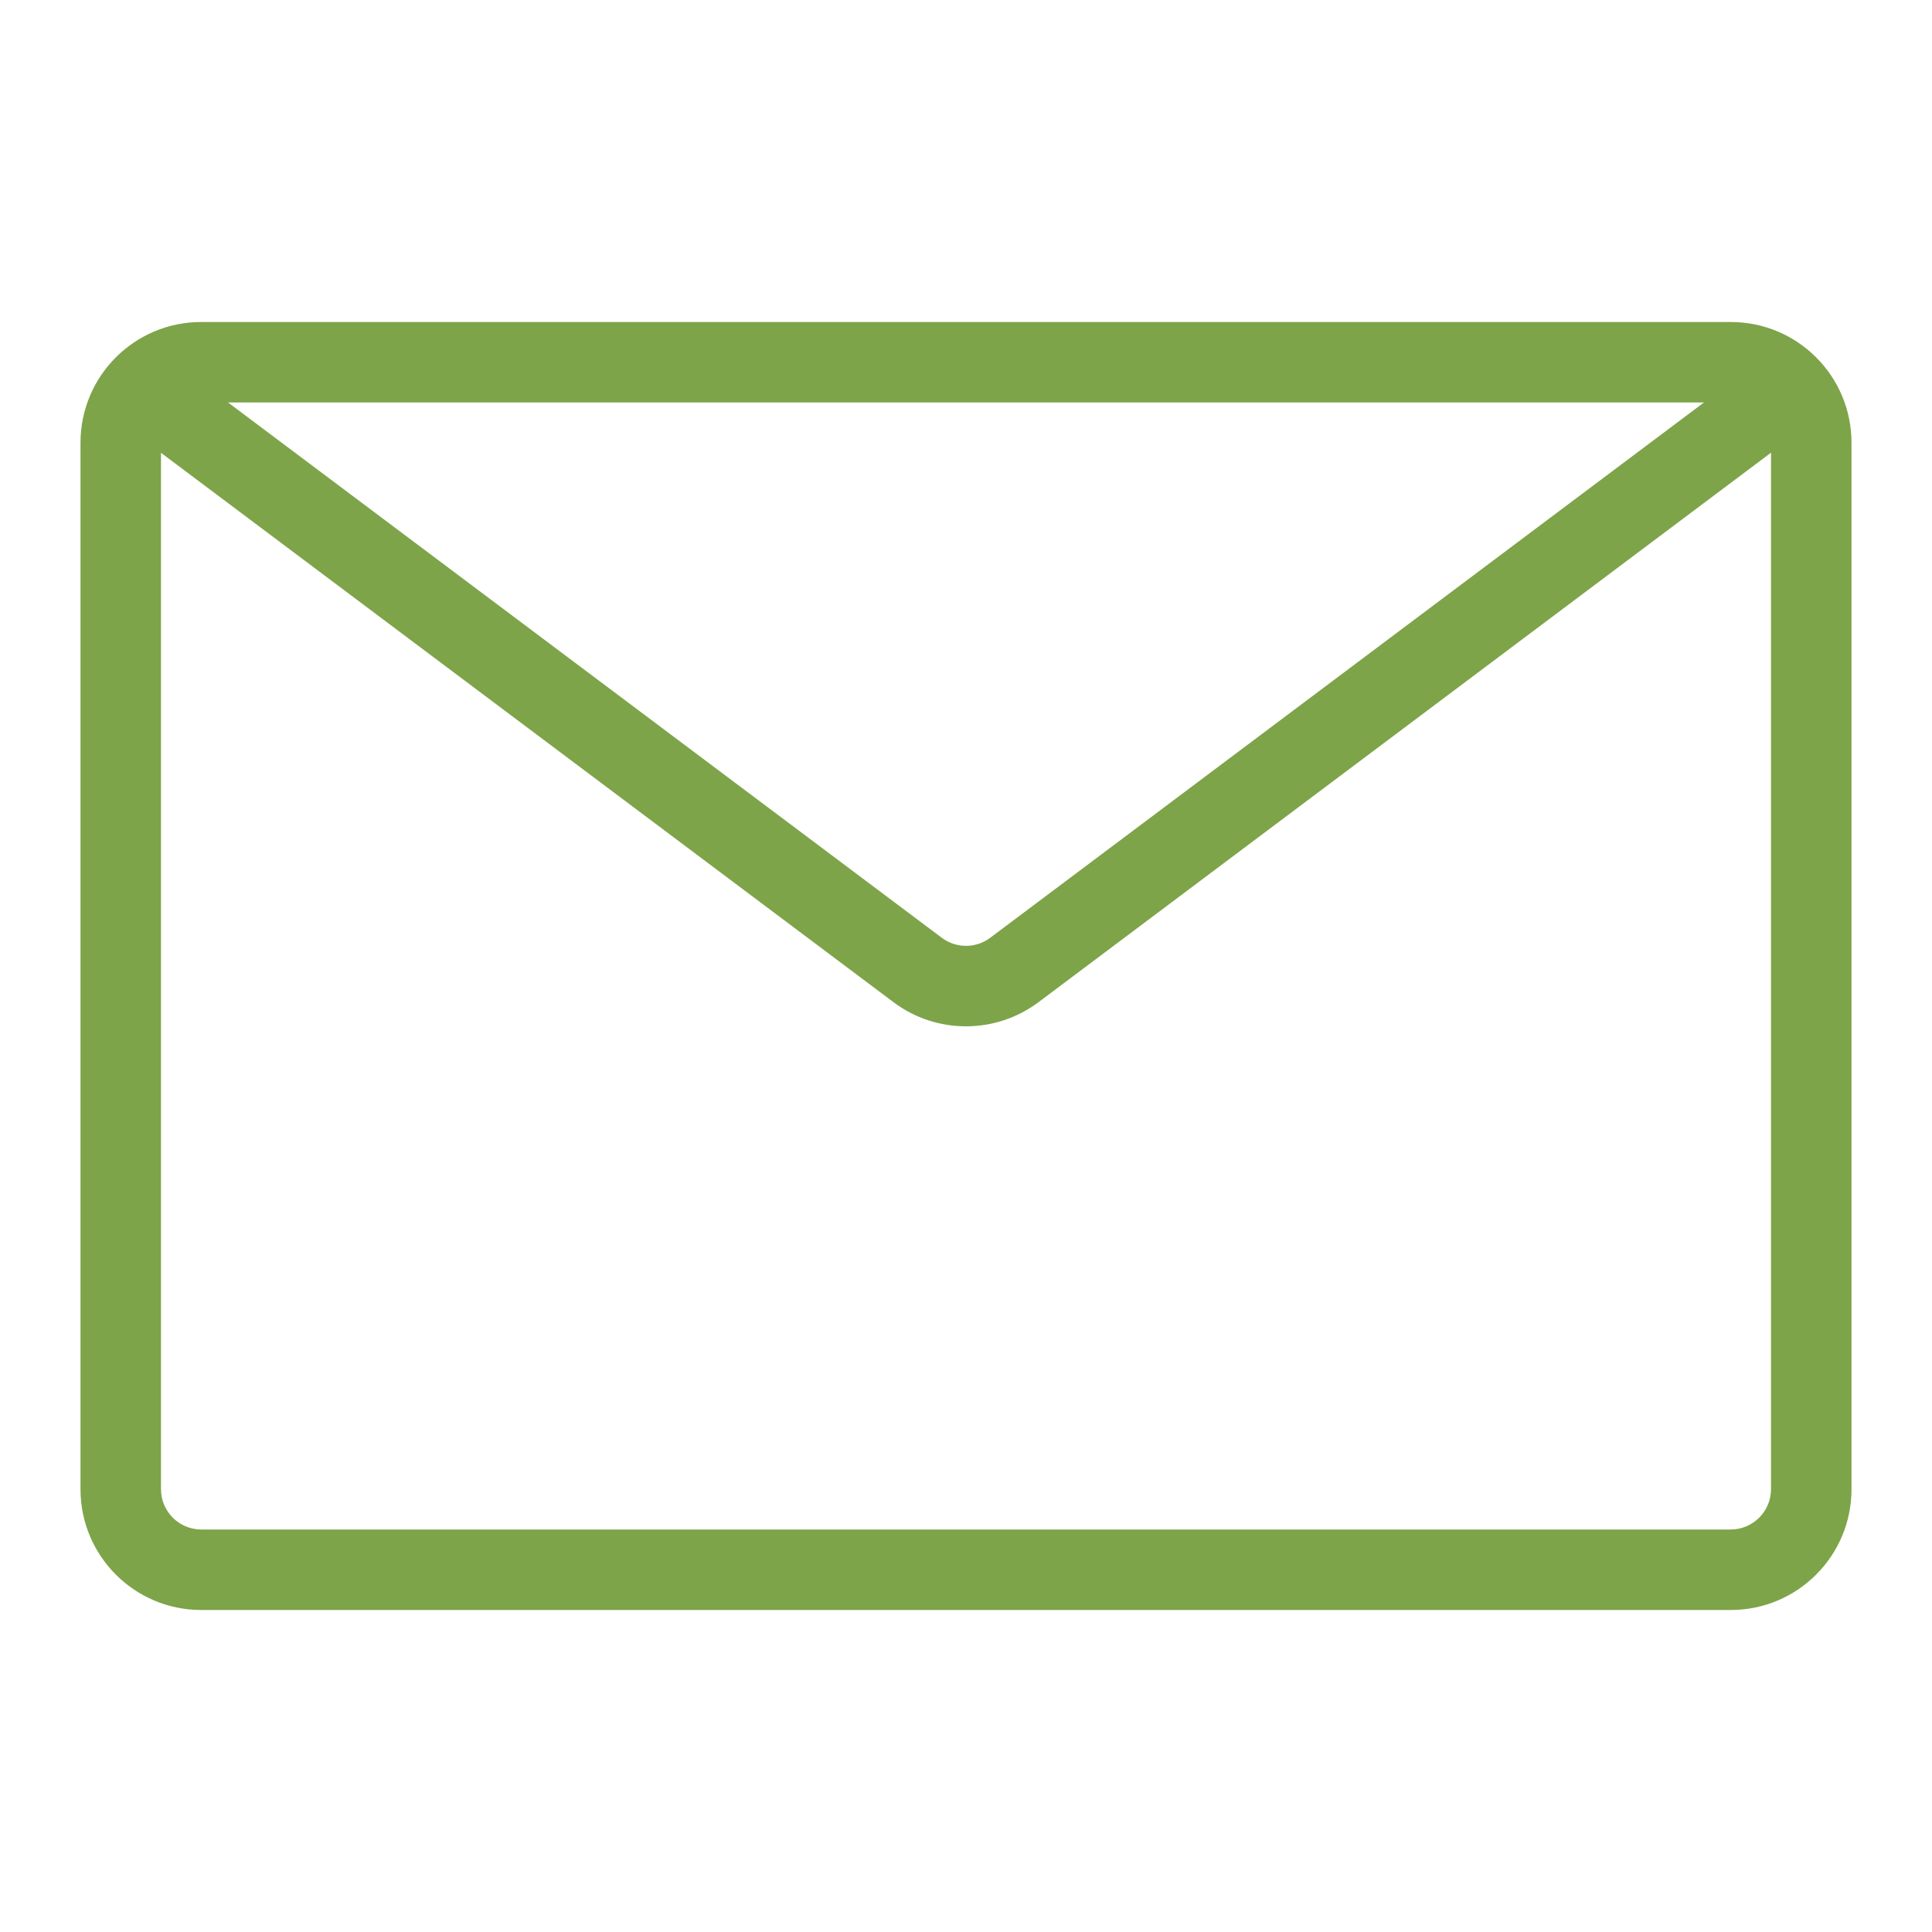
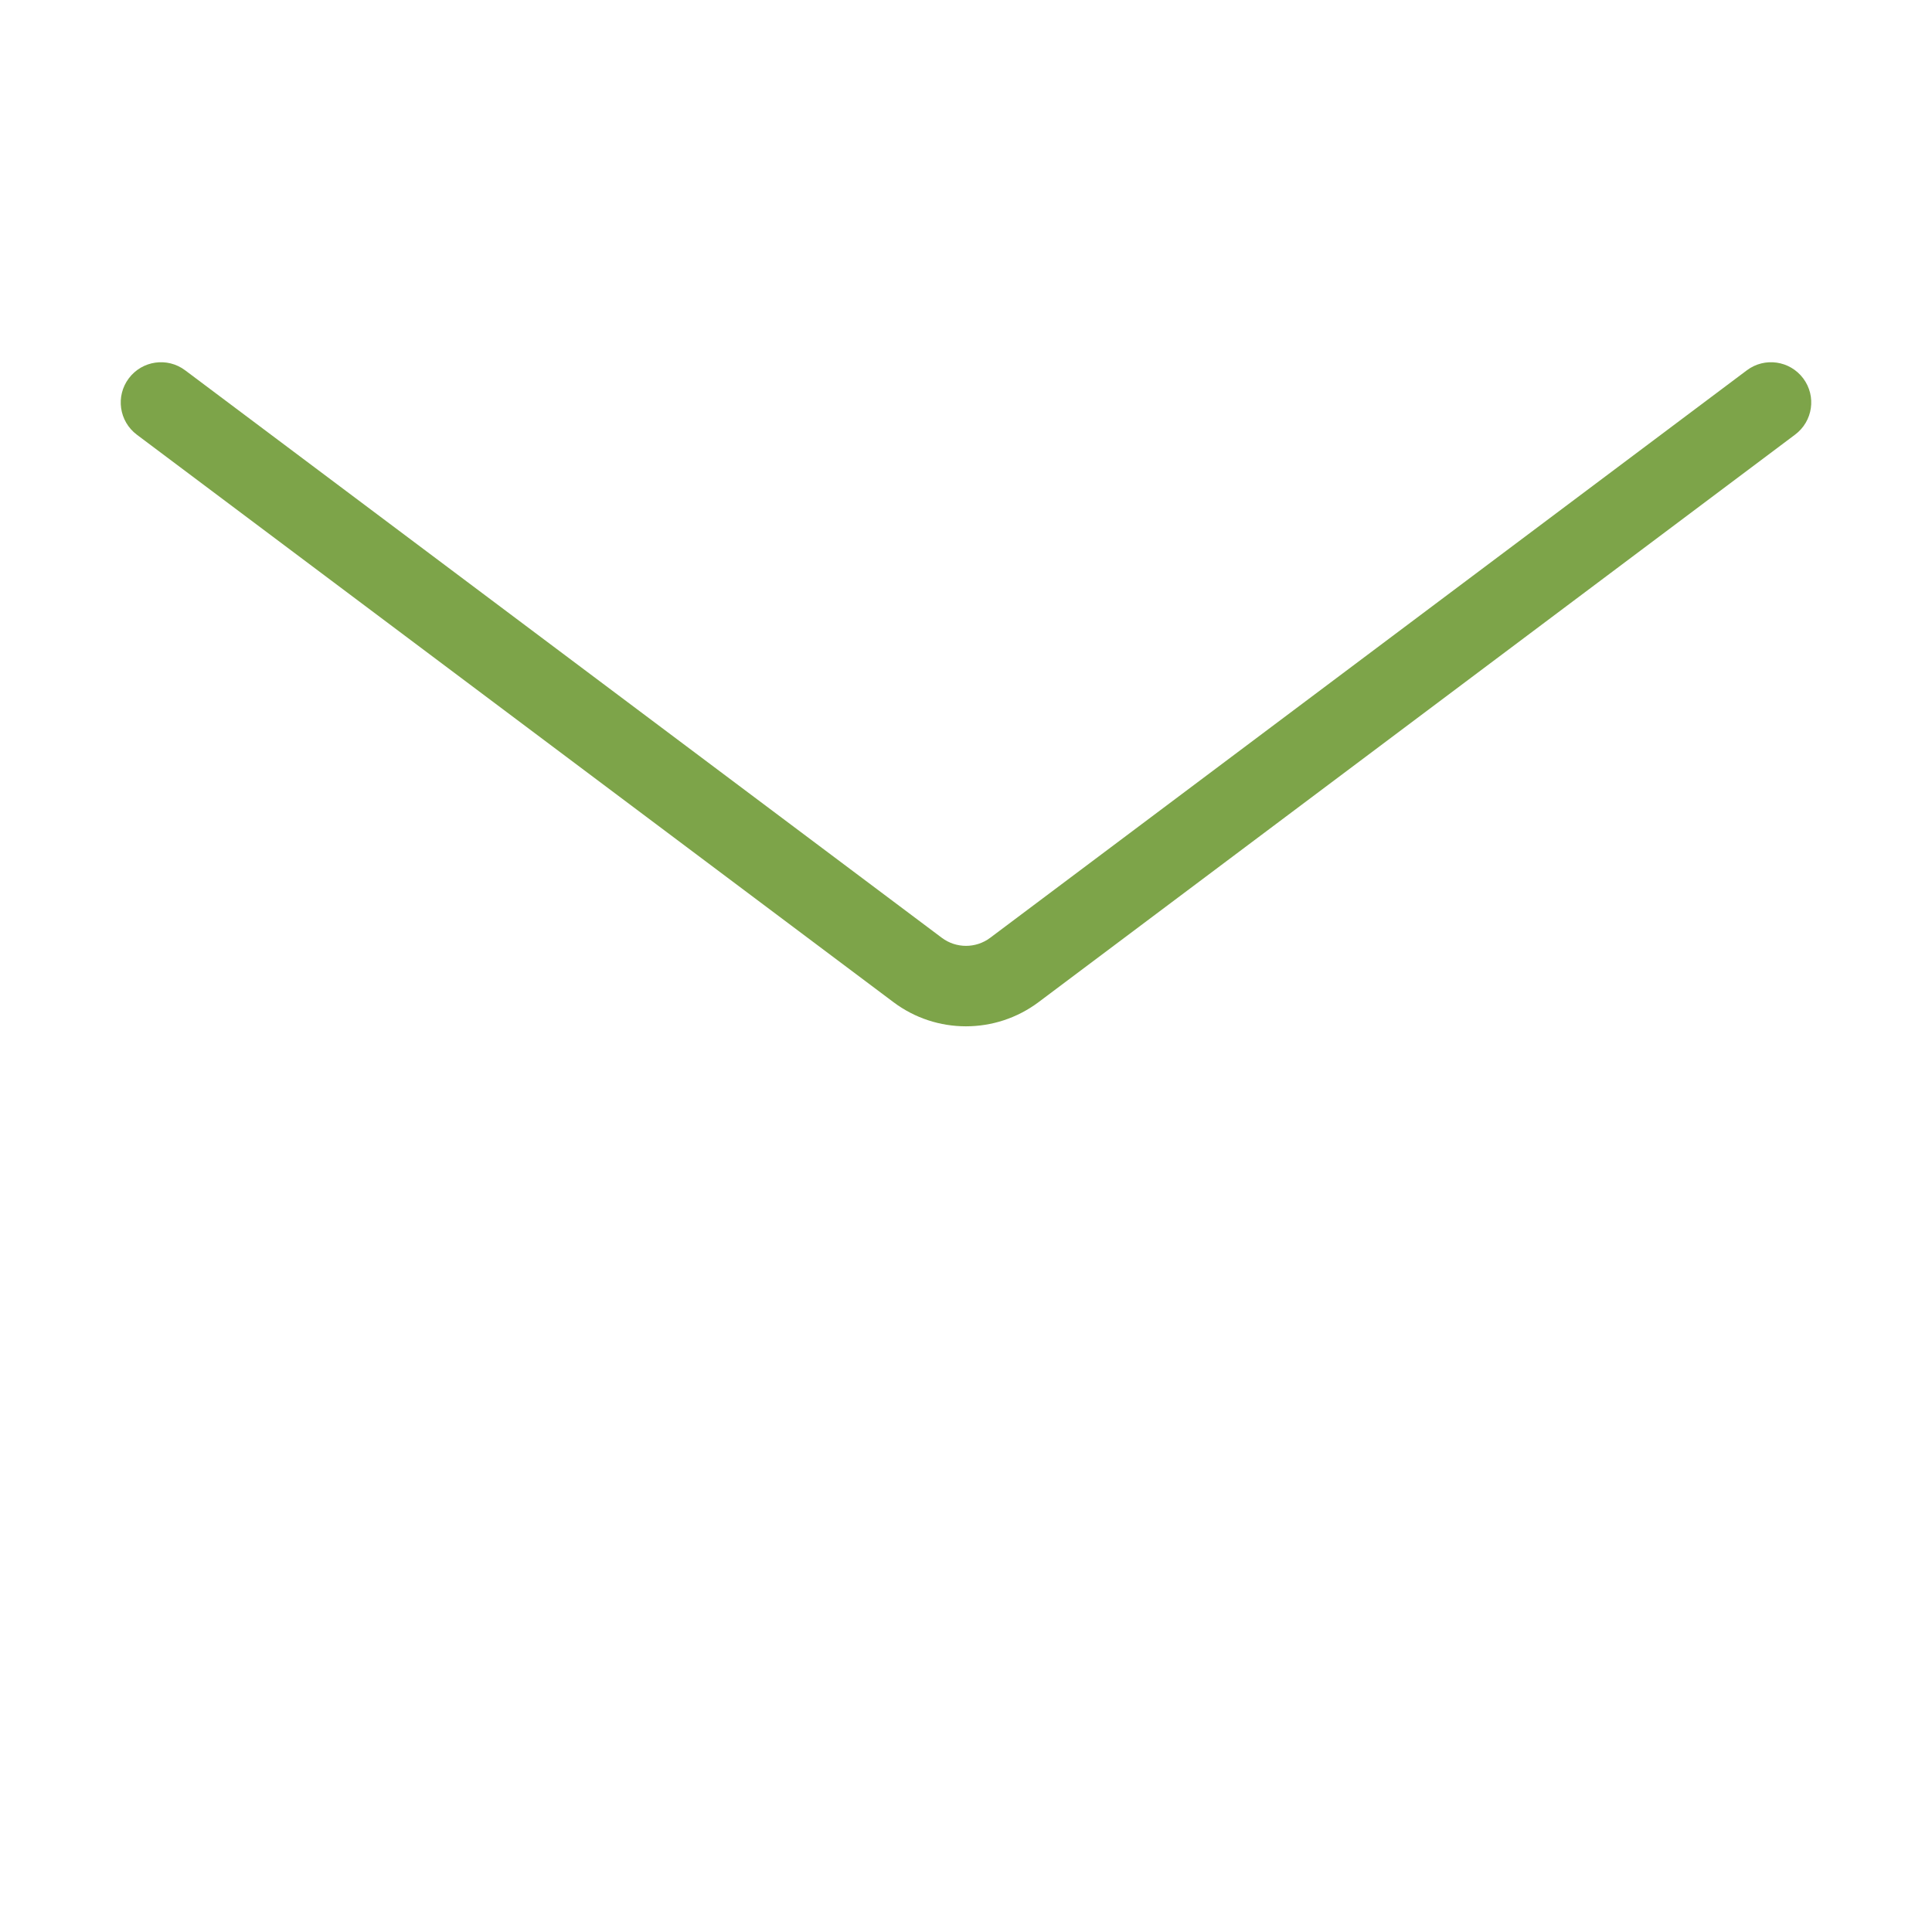
<svg xmlns="http://www.w3.org/2000/svg" width="24" height="24" viewBox="0 0 24 24" fill="none">
-   <path d="M1 5.5C1 4.671 1.671 4 2.5 4H21.5C22.328 4 23 4.671 23 5.5V18.5C23 19.328 22.328 20 21.5 20H2.5C1.671 20 1 19.328 1 18.5V5.5ZM2.5 5C2.224 5 2 5.224 2 5.5V18.5C2 18.775 2.224 19 2.5 19H21.5C21.775 19 22 18.775 22 18.5V5.5C22 5.224 21.775 5 21.5 5H2.5Z" fill="#7DA449" />
-   <path d="M1.6 4.7C1.766 4.479 2.079 4.434 2.3 4.6L11.7 11.65C11.878 11.783 12.122 11.783 12.3 11.65L21.7 4.6C21.921 4.434 22.234 4.479 22.4 4.7C22.566 4.921 22.521 5.234 22.298 5.4L12.9 12.45C12.366 12.849 11.632 12.849 11.1 12.45L1.7 5.4C1.479 5.234 1.434 4.921 1.6 4.7Z" fill="#7DA449" />
+   <path d="M1.6 4.7C1.766 4.479 2.079 4.434 2.3 4.6L11.7 11.65C11.878 11.783 12.122 11.783 12.3 11.65L21.7 4.6C21.921 4.434 22.234 4.479 22.4 4.7C22.566 4.921 22.521 5.234 22.298 5.4L12.9 12.45C12.366 12.849 11.632 12.849 11.1 12.45L1.7 5.4C1.479 5.234 1.434 4.921 1.6 4.7" fill="#7DA449" />
</svg>